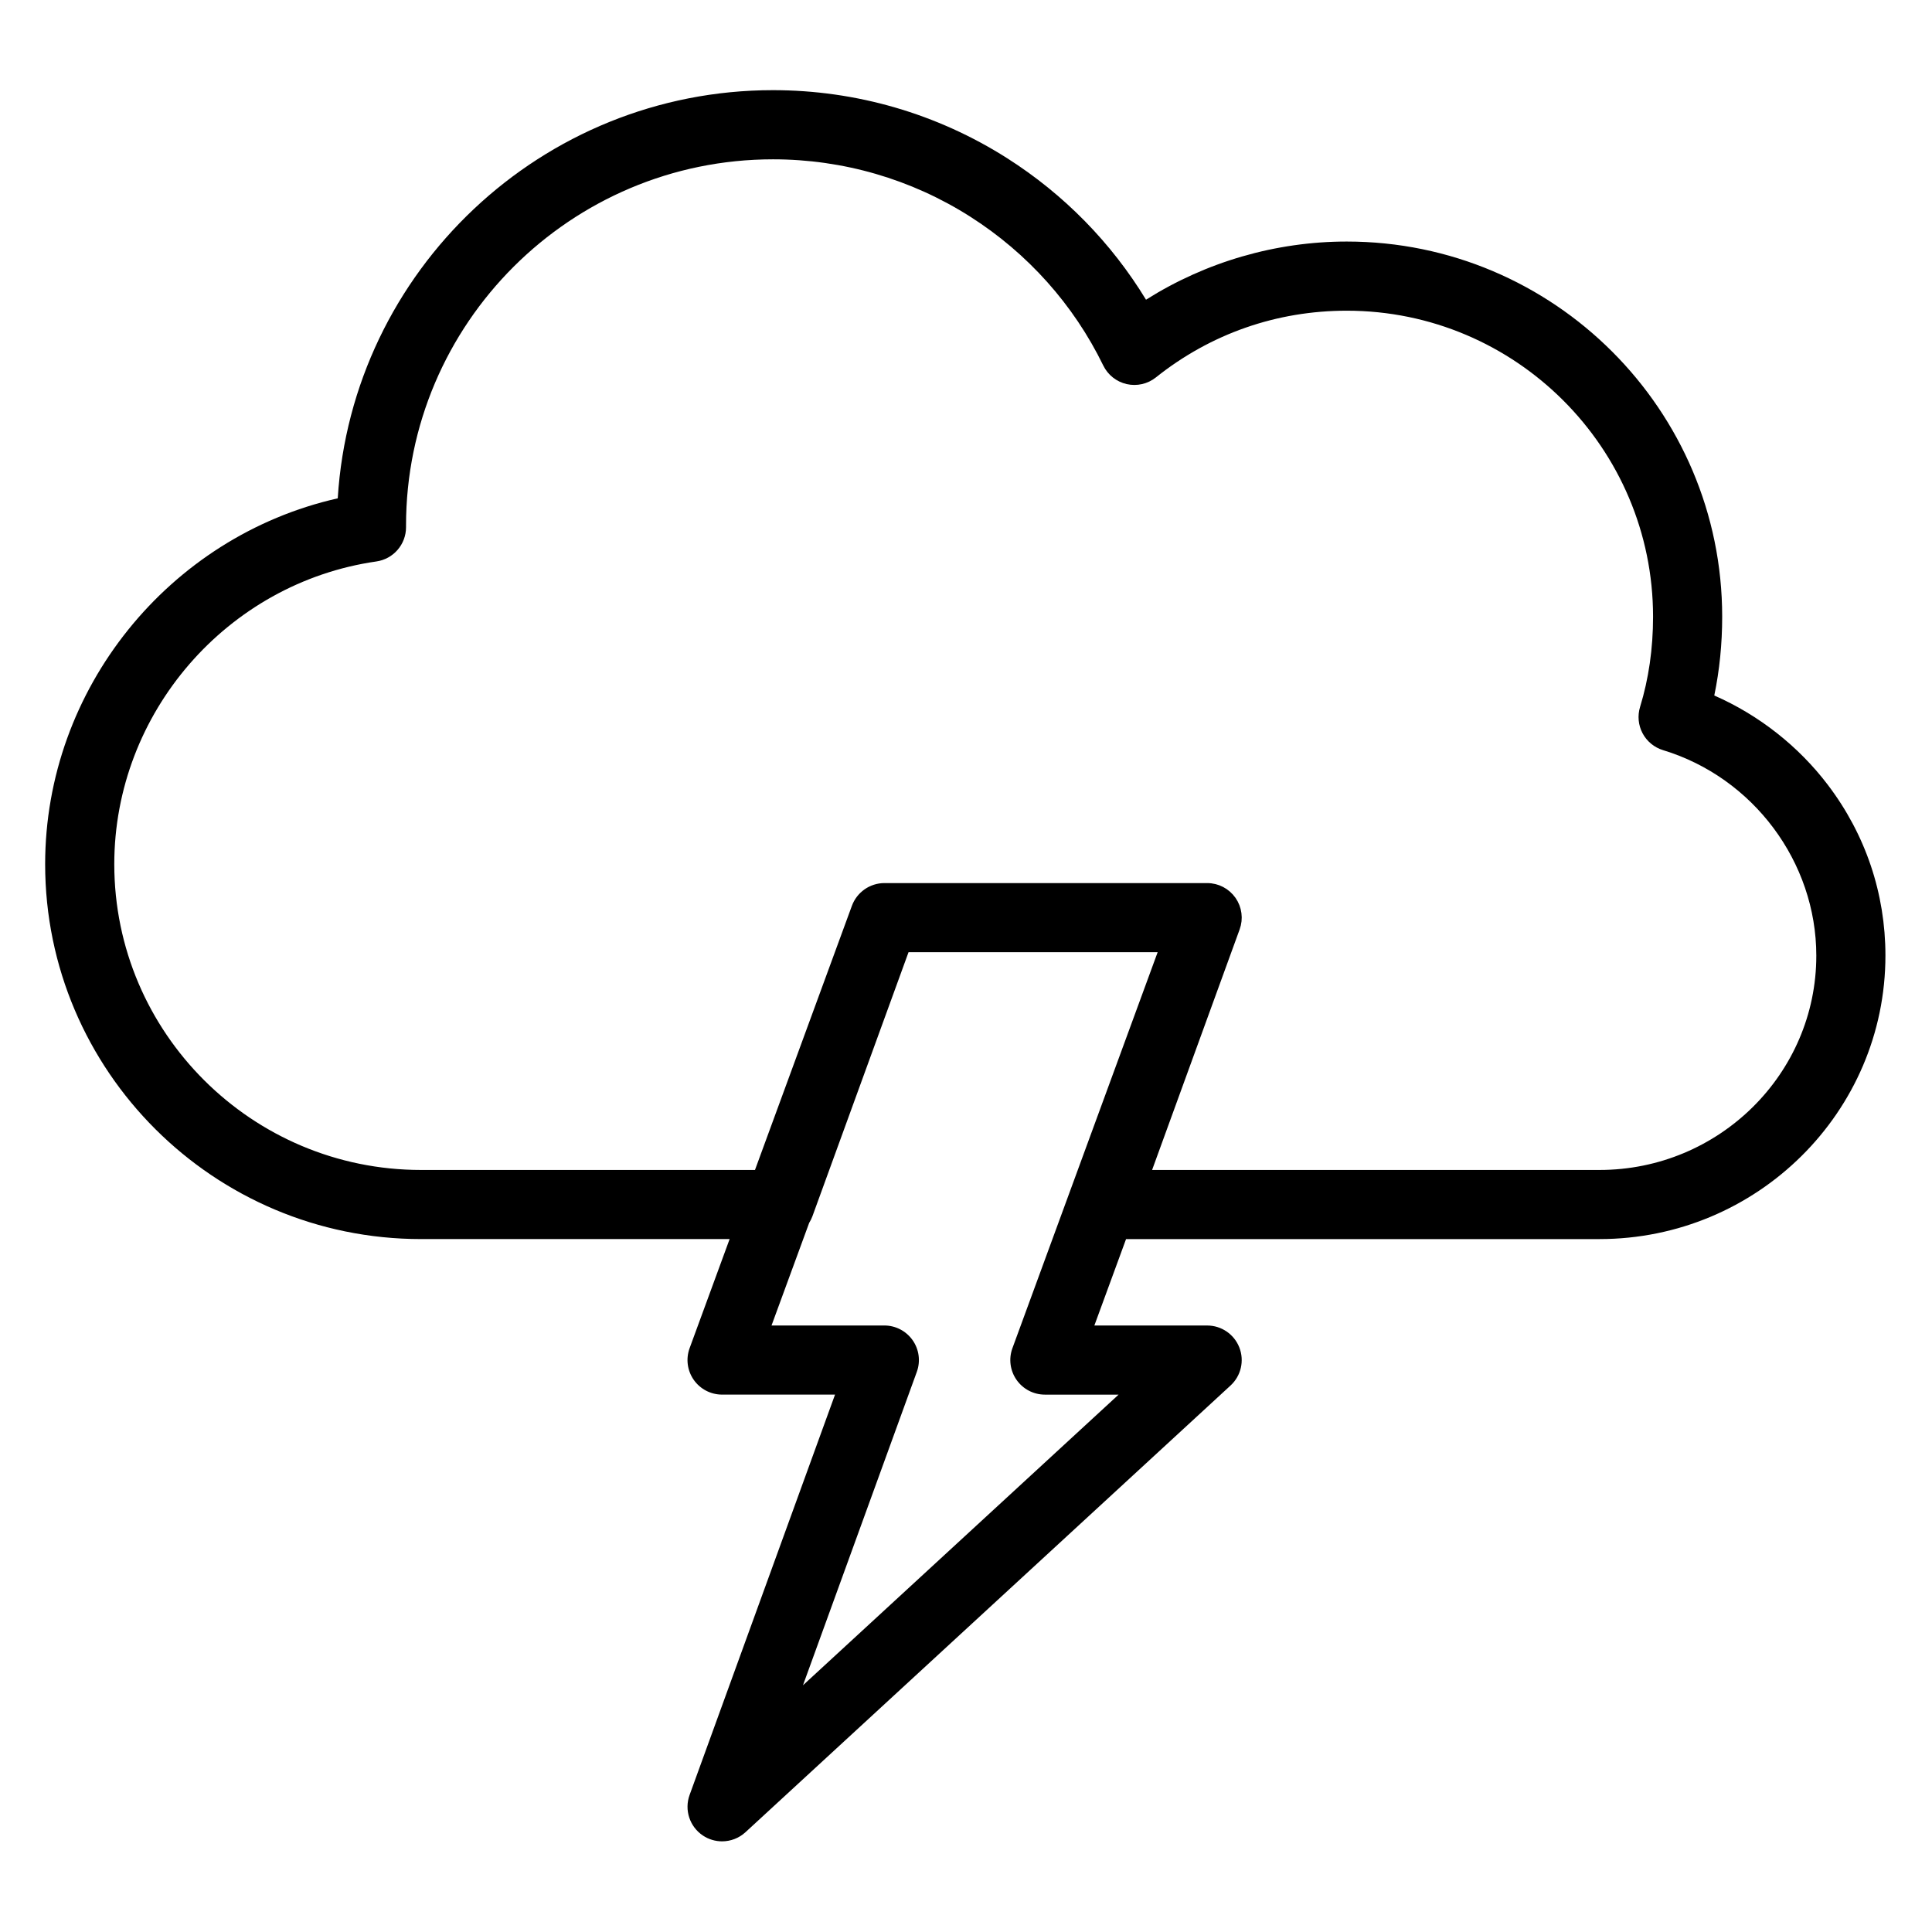
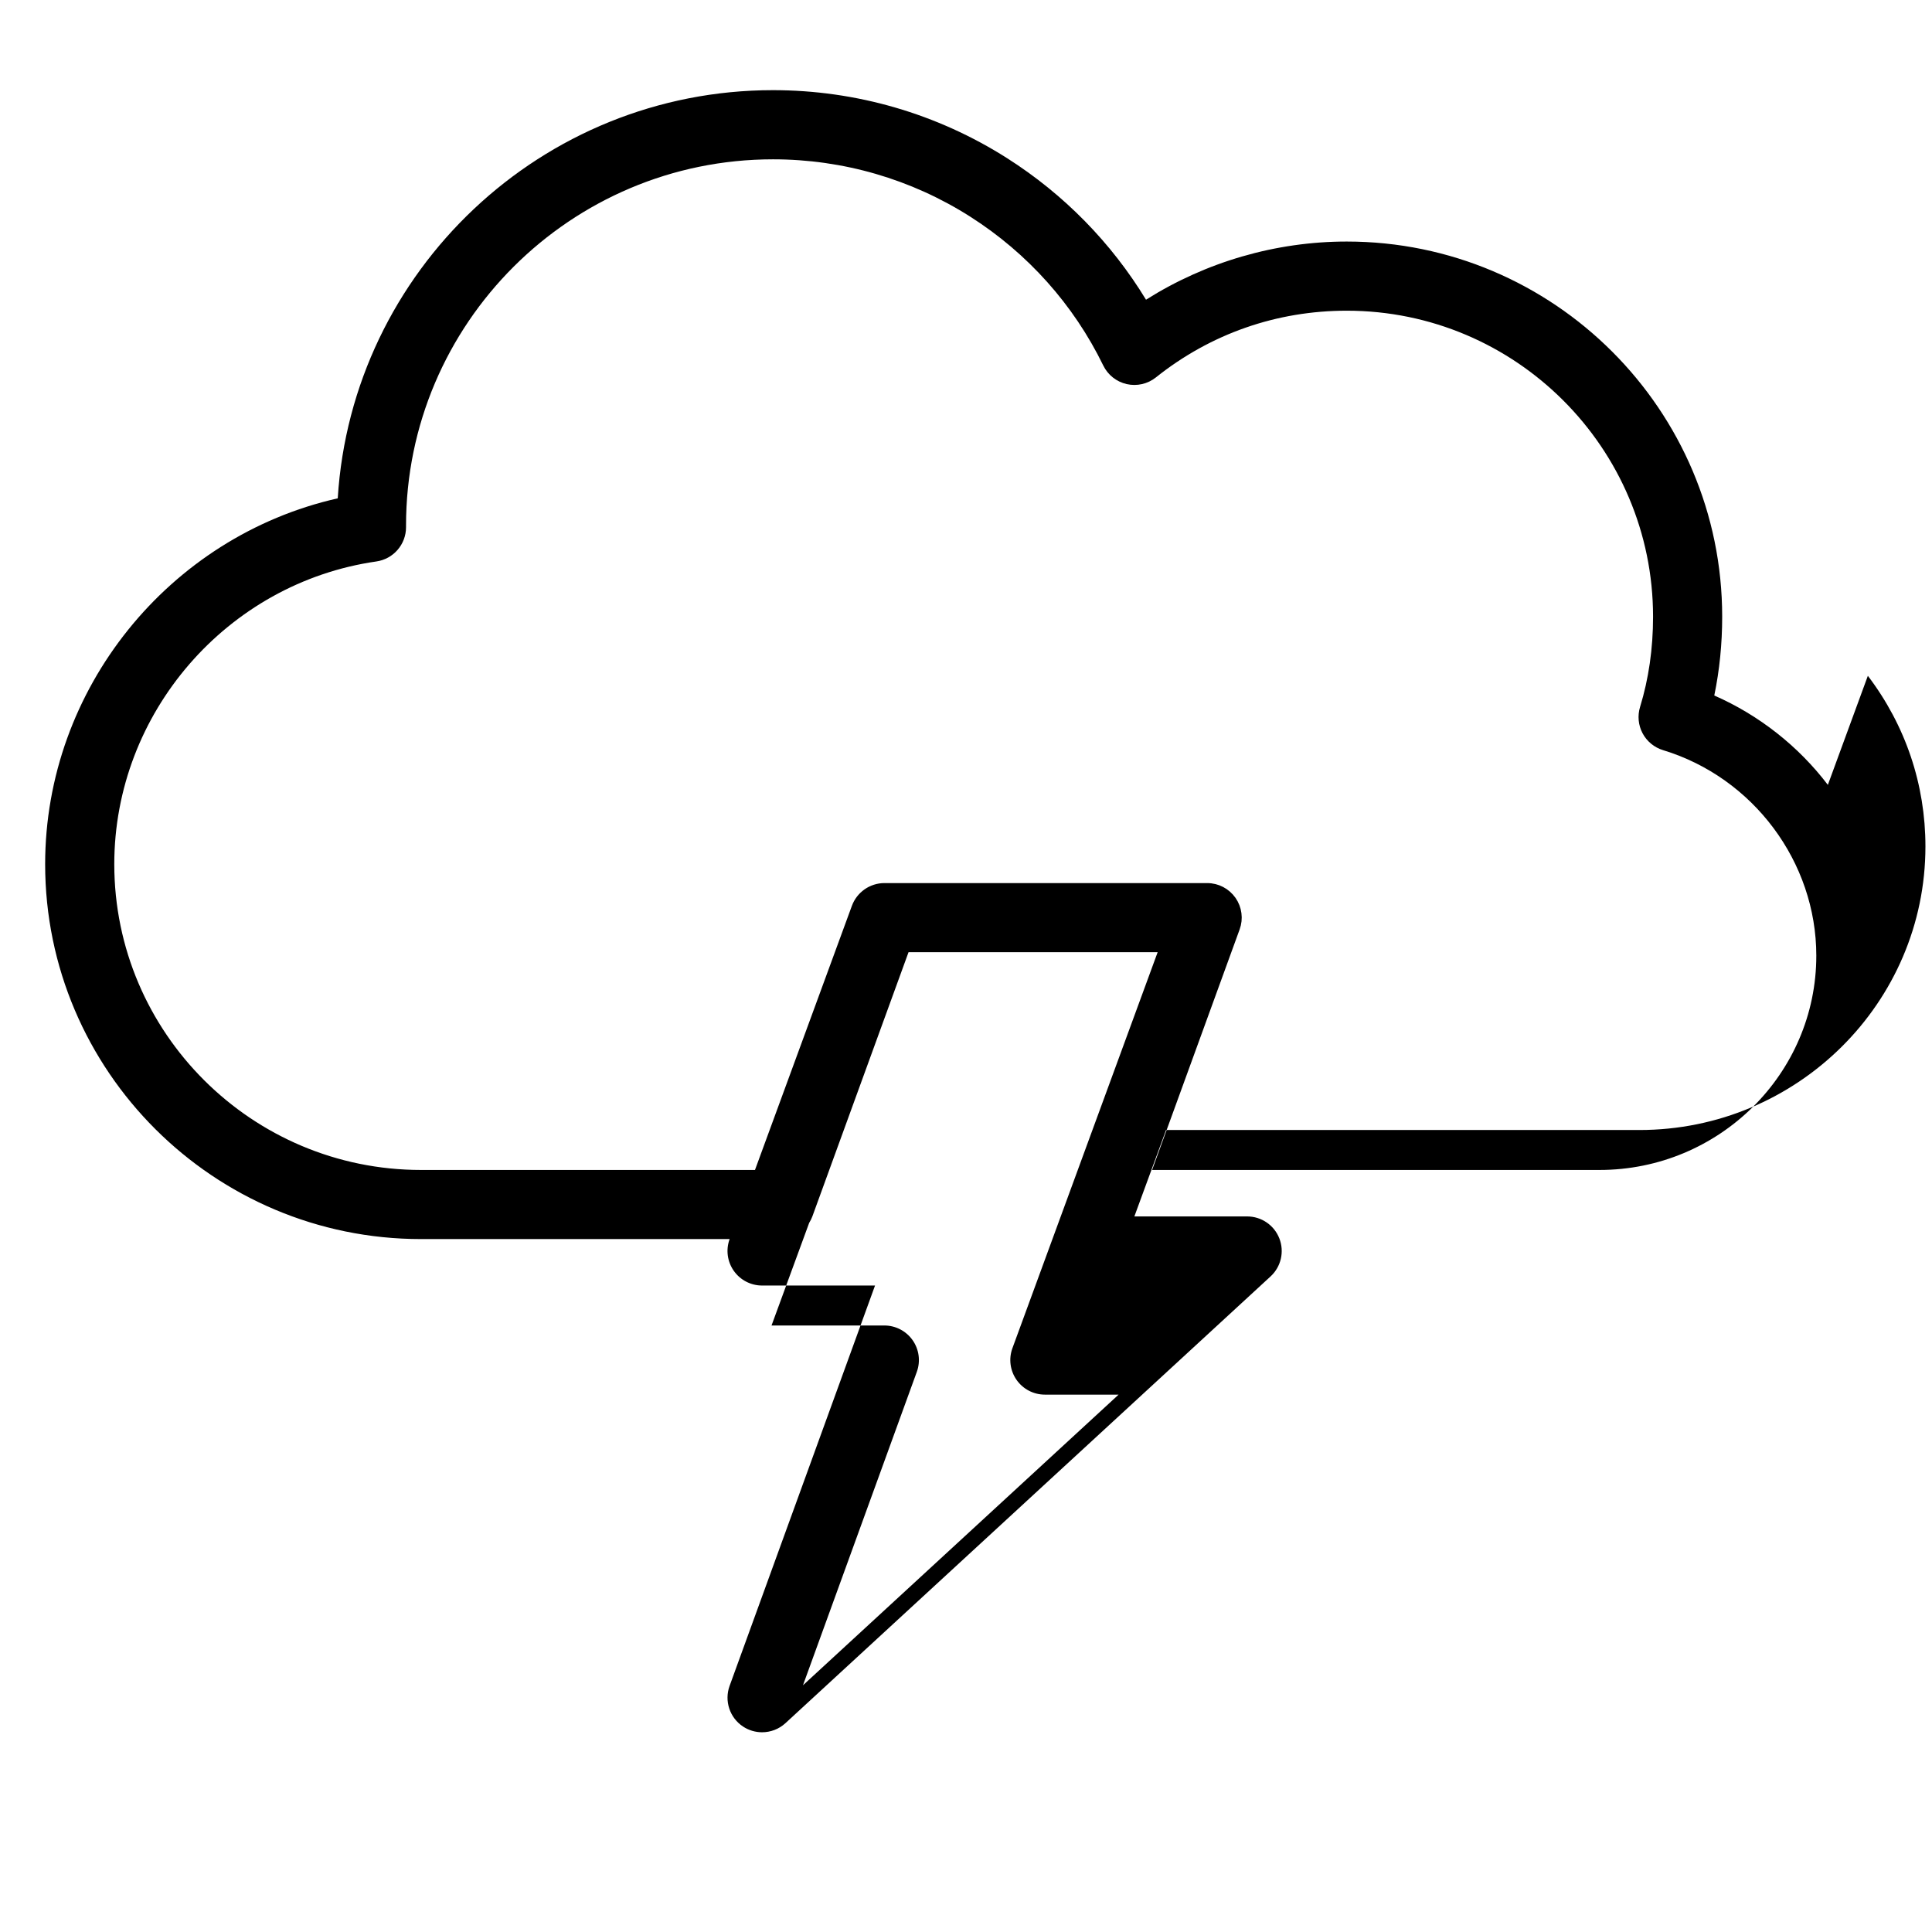
<svg xmlns="http://www.w3.org/2000/svg" fill="#000000" width="800px" height="800px" version="1.1" viewBox="144 144 512 512">
-   <path d="m628.4 352c-7.82-10.297-18.305-18.508-30.098-23.684 1.391-6.695 2.094-13.688 2.094-20.883 0-54.824-44.633-99.422-99.492-99.422-18.848 0-37.375 5.418-53.199 15.414-9.168-15.07-21.719-27.898-36.762-37.473-18.559-11.812-40.027-18.059-62.09-18.059-61.301 0-111.61 47.895-115.35 108.17-44.711 10.094-77.539 50.477-77.539 96.953 0.004 54.781 44.688 99.352 99.613 99.352h81.781l-10.602 28.906c-1.031 2.809-0.625 5.945 1.09 8.398s4.519 3.914 7.512 3.914h29.934l-38.543 106.1c-1.441 3.969 0.016 8.41 3.531 10.754 1.547 1.031 3.316 1.535 5.074 1.535 2.242 0 4.469-0.82 6.207-2.422l128.55-118.38c2.777-2.555 3.699-6.555 2.328-10.07-1.371-3.516-4.758-5.828-8.531-5.828h-29.891l8.398-22.902h125.45c41.793 0 75.793-33.695 75.793-75.145 0-16.445-5.277-32.082-15.258-45.223zm-187.96 161.59-83.645 77.023 30.172-83.059c1.02-2.809 0.605-5.938-1.109-8.383-1.715-2.445-4.516-3.902-7.504-3.902h-29.891l9.977-27.199c0.336-0.539 0.625-1.113 0.852-1.727l25.48-70.004h66.02l-38.488 104.94c-1.031 2.809-0.625 5.945 1.09 8.398 1.715 2.453 4.519 3.914 7.512 3.914zm127.42-59.543h-118.54l23.195-63.738c0.07-0.195 0.117-0.398 0.176-0.594 0.043-0.152 0.102-0.305 0.137-0.457 0.047-0.203 0.07-0.406 0.105-0.605 0.027-0.16 0.062-0.316 0.082-0.477 0.023-0.203 0.023-0.41 0.031-0.613 0.008-0.16 0.023-0.32 0.023-0.477-0.004-0.203-0.027-0.406-0.043-0.609-0.012-0.16-0.016-0.32-0.035-0.48-0.027-0.203-0.074-0.402-0.113-0.605-0.031-0.156-0.051-0.312-0.09-0.465-0.051-0.191-0.121-0.383-0.18-0.57-0.051-0.156-0.09-0.316-0.152-0.473-0.066-0.176-0.156-0.344-0.234-0.516-0.074-0.164-0.137-0.328-0.223-0.484-0.082-0.156-0.188-0.305-0.277-0.457-0.098-0.164-0.188-0.332-0.297-0.488l-0.004-0.004s0-0.004-0.004-0.004c-0.098-0.137-0.207-0.262-0.312-0.391-0.125-0.16-0.242-0.324-0.379-0.477-0.109-0.121-0.234-0.23-0.352-0.344-0.145-0.145-0.281-0.293-0.434-0.43-0.121-0.105-0.25-0.191-0.375-0.293-0.16-0.129-0.316-0.262-0.488-0.379-0.129-0.09-0.266-0.16-0.398-0.238-0.176-0.109-0.352-0.223-0.535-0.32-0.145-0.074-0.297-0.133-0.445-0.199-0.184-0.082-0.359-0.176-0.547-0.246-0.18-0.066-0.363-0.113-0.547-0.172-0.164-0.051-0.328-0.113-0.496-0.152-0.219-0.055-0.441-0.086-0.664-0.121-0.141-0.023-0.277-0.059-0.418-0.078-0.367-0.043-0.738-0.066-1.109-0.066h-85.551c-0.242 0-0.48 0.008-0.715 0.027-0.023 0-0.043 0.008-0.066 0.008-0.215 0.02-0.426 0.043-0.637 0.074-0.09 0.016-0.18 0.035-0.27 0.055-0.141 0.027-0.281 0.051-0.418 0.082-0.113 0.027-0.223 0.062-0.332 0.094-0.113 0.031-0.227 0.059-0.34 0.094-0.105 0.035-0.207 0.074-0.309 0.113-0.113 0.043-0.23 0.078-0.34 0.125-0.102 0.039-0.199 0.09-0.297 0.133-0.113 0.051-0.223 0.098-0.336 0.148-0.094 0.047-0.184 0.102-0.277 0.148-0.109 0.059-0.223 0.117-0.328 0.18-0.094 0.059-0.184 0.117-0.277 0.18-0.102 0.066-0.203 0.125-0.301 0.195-0.094 0.066-0.18 0.137-0.273 0.207-0.094 0.07-0.188 0.137-0.277 0.211-0.086 0.07-0.168 0.148-0.254 0.223-0.09 0.078-0.18 0.152-0.266 0.234-0.078 0.074-0.152 0.156-0.23 0.234-0.086 0.086-0.172 0.168-0.25 0.258-0.078 0.086-0.148 0.176-0.223 0.266s-0.152 0.176-0.223 0.266c-0.078 0.102-0.148 0.207-0.223 0.309-0.062 0.086-0.125 0.168-0.184 0.258-0.074 0.109-0.137 0.227-0.207 0.34-0.055 0.09-0.109 0.172-0.16 0.262-0.066 0.117-0.121 0.238-0.184 0.363-0.043 0.09-0.094 0.18-0.137 0.27-0.059 0.129-0.109 0.258-0.16 0.391-0.035 0.09-0.074 0.172-0.109 0.266l-0.008 0.016v0.004l-0.023 0.062-25.656 69.93h-88.5c-44.824 0-81.293-36.352-81.293-81.035 0-40.035 29.863-74.523 69.461-80.227 4.508-0.648 7.856-4.512 7.856-9.066v-0.445c0-53.52 43.629-97.059 97.254-97.059 18.57 0 36.641 5.254 52.254 15.191 15.227 9.691 27.422 23.336 35.266 39.453 1.219 2.5 3.504 4.312 6.219 4.926 2.711 0.613 5.559-0.039 7.731-1.773 14.492-11.566 31.98-17.68 50.578-17.68 44.758 0 81.172 36.383 81.172 81.102 0 8.438-1.16 16.477-3.441 23.898-0.715 2.328-0.477 4.844 0.664 6.992 1.145 2.148 3.094 3.758 5.422 4.465 23.918 7.269 40.617 29.656 40.617 54.465 0 31.316-25.781 56.793-57.473 56.793z" />
+   <path d="m628.4 352c-7.82-10.297-18.305-18.508-30.098-23.684 1.391-6.695 2.094-13.688 2.094-20.883 0-54.824-44.633-99.422-99.492-99.422-18.848 0-37.375 5.418-53.199 15.414-9.168-15.07-21.719-27.898-36.762-37.473-18.559-11.812-40.027-18.059-62.09-18.059-61.301 0-111.61 47.895-115.35 108.17-44.711 10.094-77.539 50.477-77.539 96.953 0.004 54.781 44.688 99.352 99.613 99.352h81.781c-1.031 2.809-0.625 5.945 1.09 8.398s4.519 3.914 7.512 3.914h29.934l-38.543 106.1c-1.441 3.969 0.016 8.41 3.531 10.754 1.547 1.031 3.316 1.535 5.074 1.535 2.242 0 4.469-0.82 6.207-2.422l128.55-118.38c2.777-2.555 3.699-6.555 2.328-10.07-1.371-3.516-4.758-5.828-8.531-5.828h-29.891l8.398-22.902h125.45c41.793 0 75.793-33.695 75.793-75.145 0-16.445-5.277-32.082-15.258-45.223zm-187.96 161.59-83.645 77.023 30.172-83.059c1.02-2.809 0.605-5.938-1.109-8.383-1.715-2.445-4.516-3.902-7.504-3.902h-29.891l9.977-27.199c0.336-0.539 0.625-1.113 0.852-1.727l25.48-70.004h66.02l-38.488 104.94c-1.031 2.809-0.625 5.945 1.09 8.398 1.715 2.453 4.519 3.914 7.512 3.914zm127.42-59.543h-118.54l23.195-63.738c0.07-0.195 0.117-0.398 0.176-0.594 0.043-0.152 0.102-0.305 0.137-0.457 0.047-0.203 0.07-0.406 0.105-0.605 0.027-0.16 0.062-0.316 0.082-0.477 0.023-0.203 0.023-0.41 0.031-0.613 0.008-0.16 0.023-0.32 0.023-0.477-0.004-0.203-0.027-0.406-0.043-0.609-0.012-0.16-0.016-0.32-0.035-0.48-0.027-0.203-0.074-0.402-0.113-0.605-0.031-0.156-0.051-0.312-0.09-0.465-0.051-0.191-0.121-0.383-0.18-0.57-0.051-0.156-0.09-0.316-0.152-0.473-0.066-0.176-0.156-0.344-0.234-0.516-0.074-0.164-0.137-0.328-0.223-0.484-0.082-0.156-0.188-0.305-0.277-0.457-0.098-0.164-0.188-0.332-0.297-0.488l-0.004-0.004s0-0.004-0.004-0.004c-0.098-0.137-0.207-0.262-0.312-0.391-0.125-0.16-0.242-0.324-0.379-0.477-0.109-0.121-0.234-0.23-0.352-0.344-0.145-0.145-0.281-0.293-0.434-0.43-0.121-0.105-0.25-0.191-0.375-0.293-0.16-0.129-0.316-0.262-0.488-0.379-0.129-0.09-0.266-0.16-0.398-0.238-0.176-0.109-0.352-0.223-0.535-0.32-0.145-0.074-0.297-0.133-0.445-0.199-0.184-0.082-0.359-0.176-0.547-0.246-0.18-0.066-0.363-0.113-0.547-0.172-0.164-0.051-0.328-0.113-0.496-0.152-0.219-0.055-0.441-0.086-0.664-0.121-0.141-0.023-0.277-0.059-0.418-0.078-0.367-0.043-0.738-0.066-1.109-0.066h-85.551c-0.242 0-0.48 0.008-0.715 0.027-0.023 0-0.043 0.008-0.066 0.008-0.215 0.02-0.426 0.043-0.637 0.074-0.09 0.016-0.18 0.035-0.27 0.055-0.141 0.027-0.281 0.051-0.418 0.082-0.113 0.027-0.223 0.062-0.332 0.094-0.113 0.031-0.227 0.059-0.34 0.094-0.105 0.035-0.207 0.074-0.309 0.113-0.113 0.043-0.23 0.078-0.34 0.125-0.102 0.039-0.199 0.09-0.297 0.133-0.113 0.051-0.223 0.098-0.336 0.148-0.094 0.047-0.184 0.102-0.277 0.148-0.109 0.059-0.223 0.117-0.328 0.18-0.094 0.059-0.184 0.117-0.277 0.18-0.102 0.066-0.203 0.125-0.301 0.195-0.094 0.066-0.18 0.137-0.273 0.207-0.094 0.07-0.188 0.137-0.277 0.211-0.086 0.07-0.168 0.148-0.254 0.223-0.09 0.078-0.18 0.152-0.266 0.234-0.078 0.074-0.152 0.156-0.23 0.234-0.086 0.086-0.172 0.168-0.25 0.258-0.078 0.086-0.148 0.176-0.223 0.266s-0.152 0.176-0.223 0.266c-0.078 0.102-0.148 0.207-0.223 0.309-0.062 0.086-0.125 0.168-0.184 0.258-0.074 0.109-0.137 0.227-0.207 0.34-0.055 0.09-0.109 0.172-0.16 0.262-0.066 0.117-0.121 0.238-0.184 0.363-0.043 0.09-0.094 0.18-0.137 0.27-0.059 0.129-0.109 0.258-0.16 0.391-0.035 0.09-0.074 0.172-0.109 0.266l-0.008 0.016v0.004l-0.023 0.062-25.656 69.93h-88.5c-44.824 0-81.293-36.352-81.293-81.035 0-40.035 29.863-74.523 69.461-80.227 4.508-0.648 7.856-4.512 7.856-9.066v-0.445c0-53.52 43.629-97.059 97.254-97.059 18.57 0 36.641 5.254 52.254 15.191 15.227 9.691 27.422 23.336 35.266 39.453 1.219 2.5 3.504 4.312 6.219 4.926 2.711 0.613 5.559-0.039 7.731-1.773 14.492-11.566 31.98-17.68 50.578-17.68 44.758 0 81.172 36.383 81.172 81.102 0 8.438-1.16 16.477-3.441 23.898-0.715 2.328-0.477 4.844 0.664 6.992 1.145 2.148 3.094 3.758 5.422 4.465 23.918 7.269 40.617 29.656 40.617 54.465 0 31.316-25.781 56.793-57.473 56.793z" />
</svg>